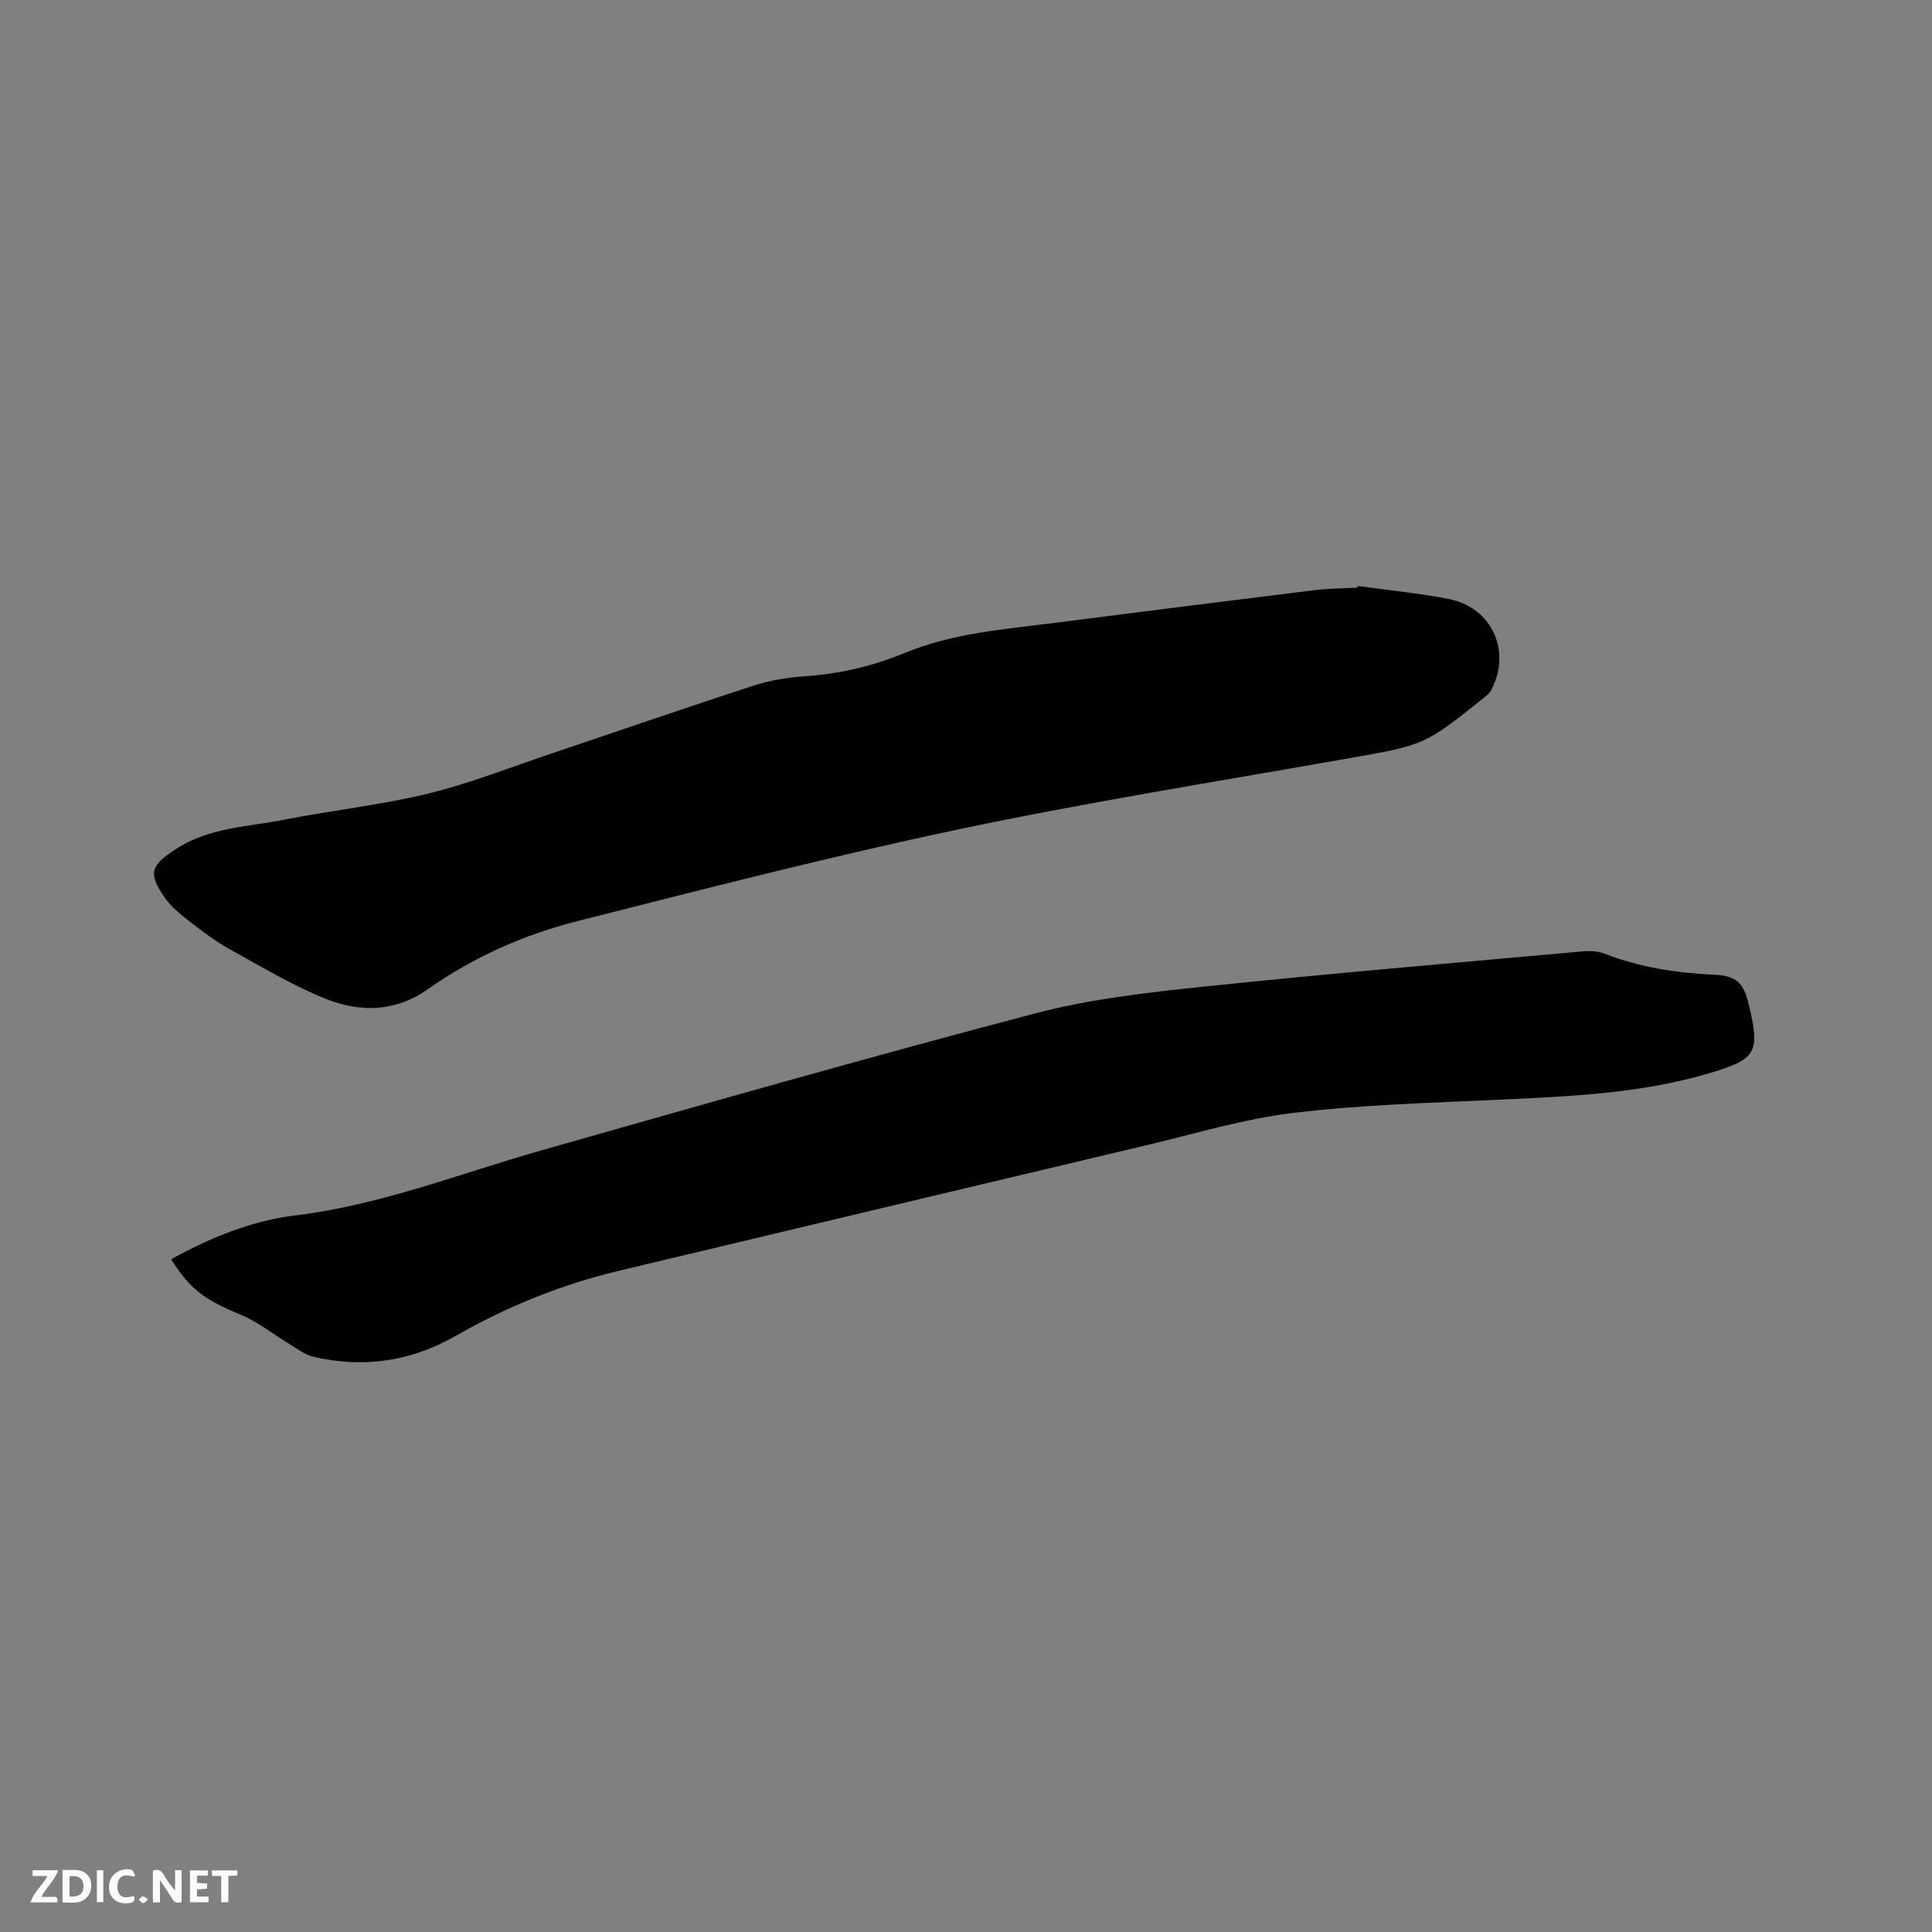
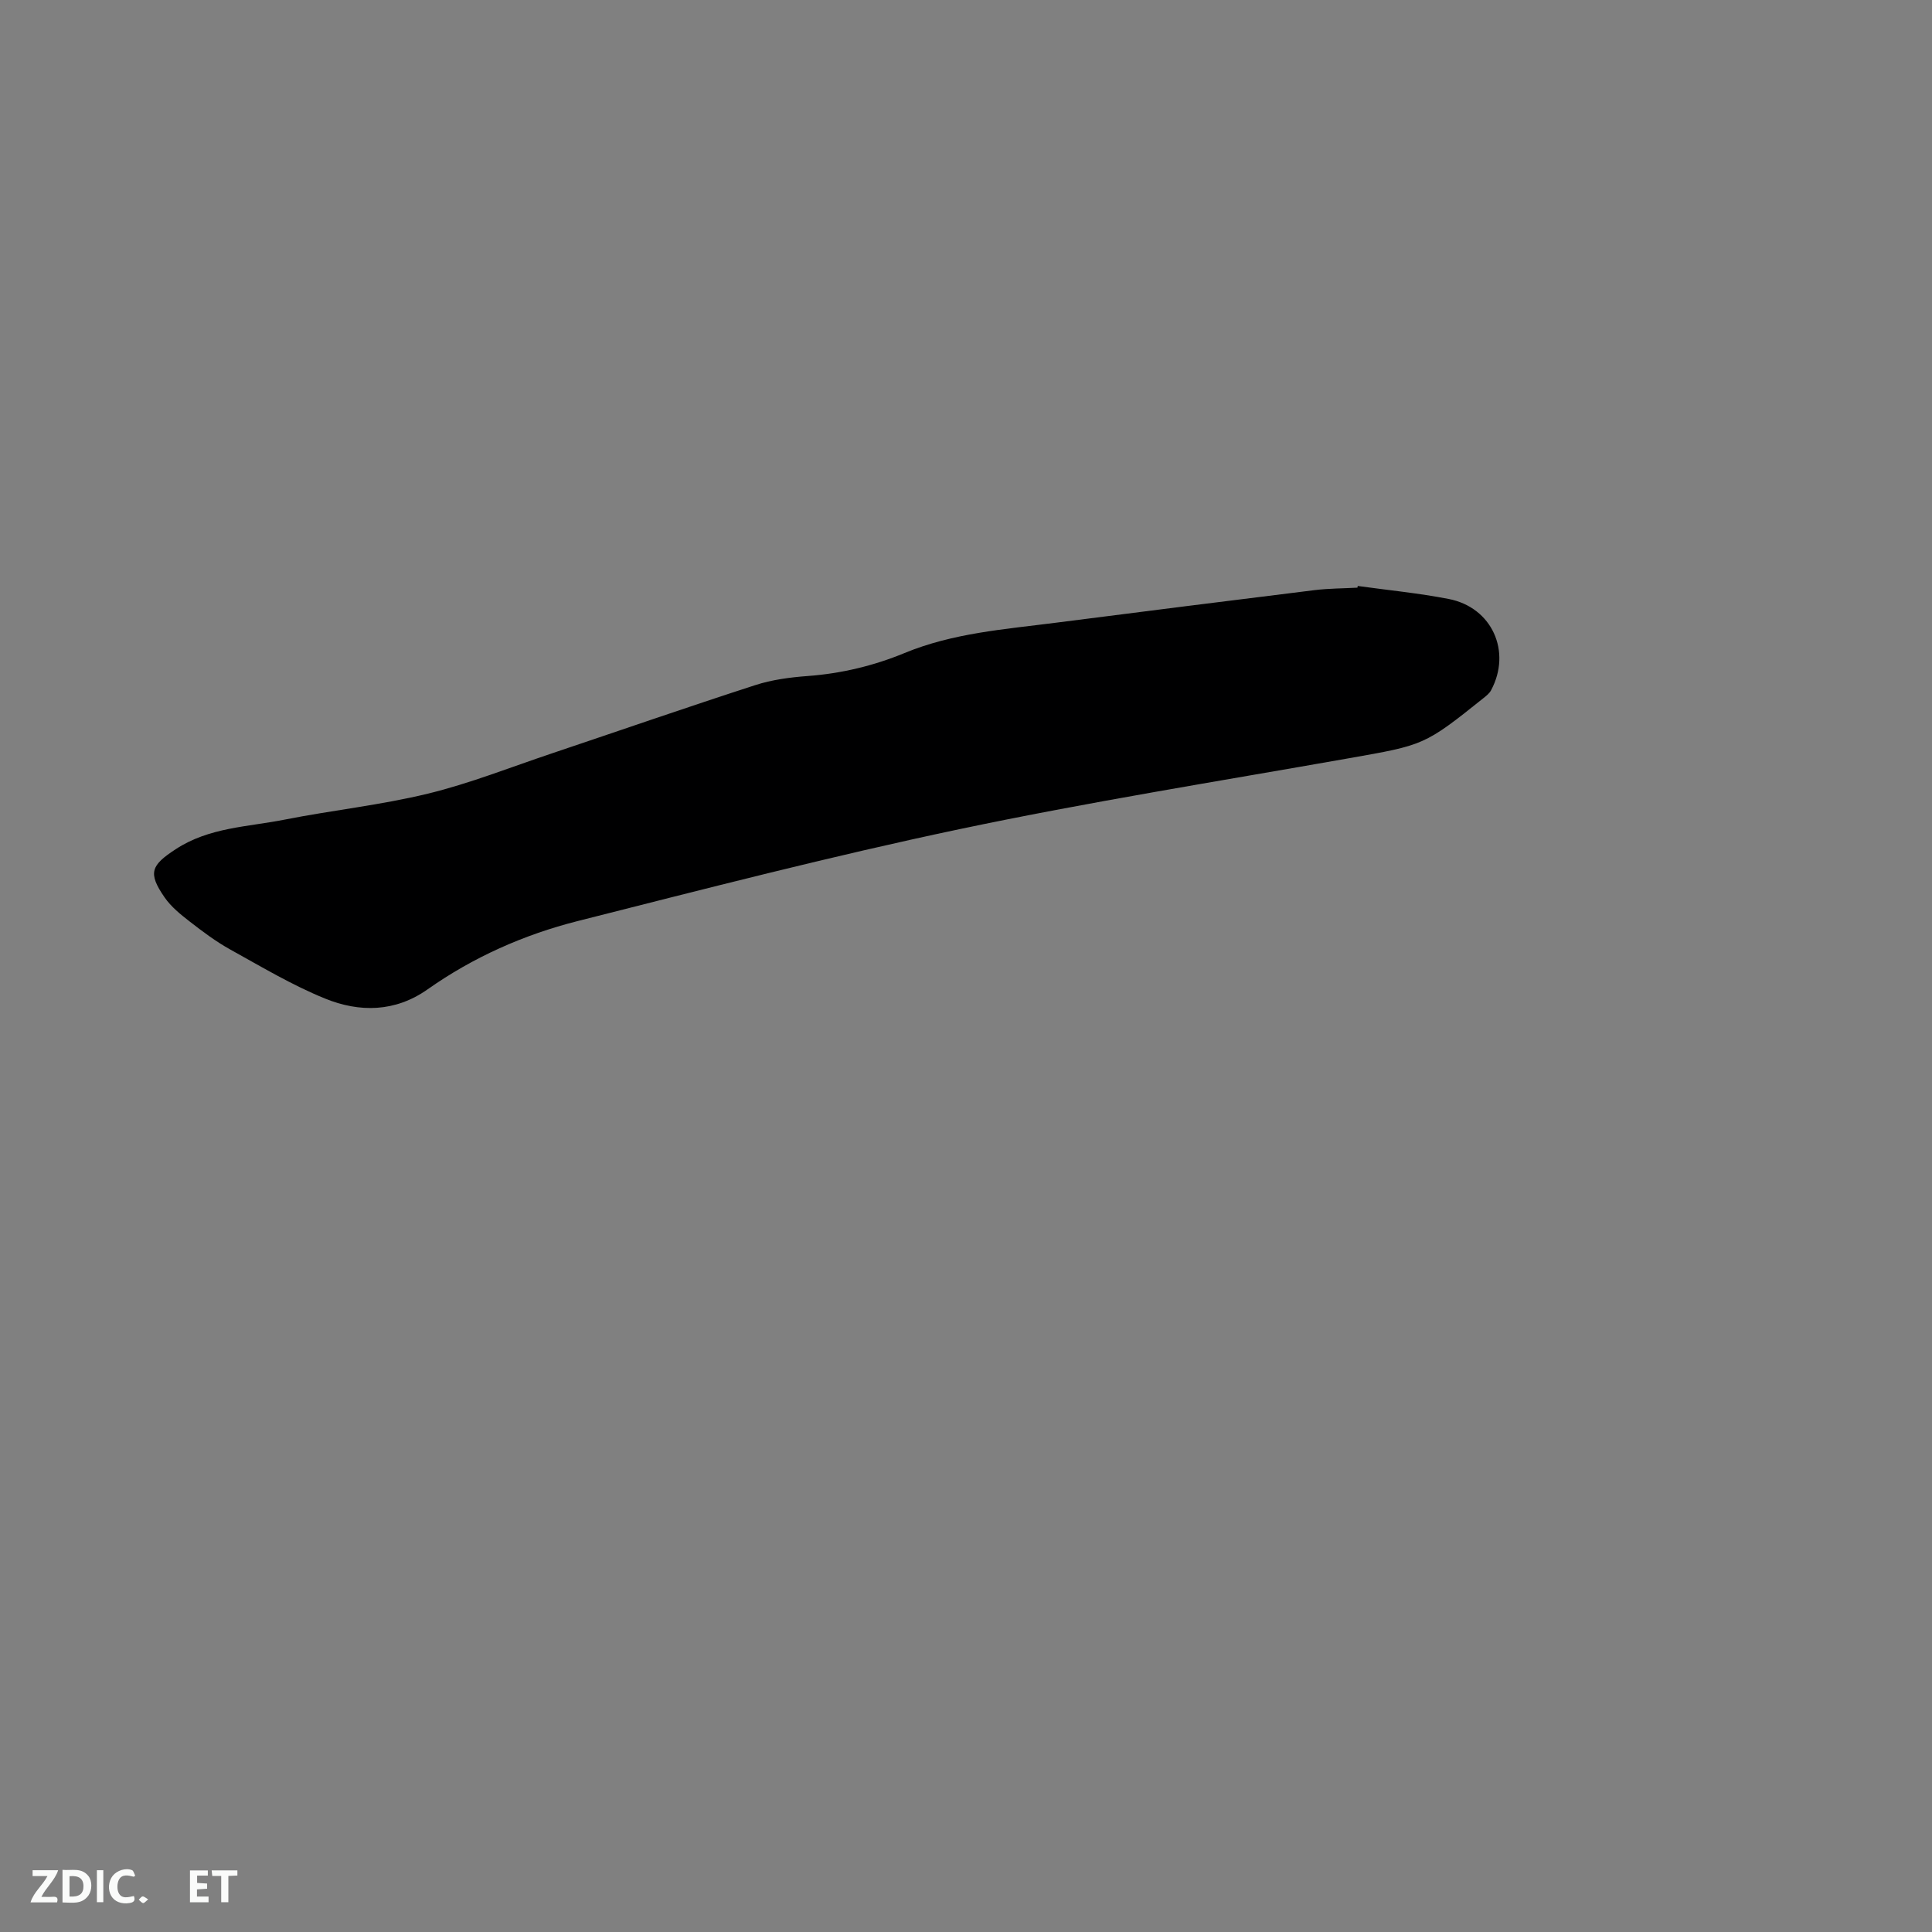
<svg xmlns="http://www.w3.org/2000/svg" enable-background="new 0 0 400 400" viewBox="0 0 400 400">
  <rect x="0" y="0" width="400" height="400" fill="#808080" stroke="none" />
  <path d="m281.11 121.32c6.28.87 12.61 1.48 18.83 2.69 8.97 1.74 13.08 10.89 8.76 18.92-.33.62-.95 1.11-1.52 1.57-12.33 9.87-12.35 9.74-27.97 12.5-26.9 4.75-53.89 9.05-80.61 14.68-26.5 5.58-52.75 12.37-79.02 19.02-11.12 2.82-21.6 7.47-31.06 14.14-6.71 4.73-14.1 4.8-21.22 1.9-6.8-2.76-13.19-6.59-19.64-10.16-2.95-1.64-5.69-3.69-8.36-5.77-1.9-1.47-3.87-3.06-5.22-5.01-3.55-5.12-2.78-6.67 2.34-10.01 6.91-4.51 14.87-4.58 22.48-6.09 9.86-1.95 19.93-3.01 29.68-5.38 8.71-2.12 17.12-5.47 25.65-8.33 14.04-4.72 28.04-9.58 42.13-14.14 3.48-1.13 7.24-1.62 10.91-1.89 6.94-.52 13.62-2.12 19.99-4.75 10.06-4.16 20.74-4.92 31.32-6.28 17.86-2.28 35.72-4.55 53.59-6.75 2.93-.36 5.92-.35 8.87-.51.02-.12.04-.23.07-.35z" fill="#000001" />
-   <path d="m35.44 260.71c8.22-4.54 16.69-7.97 25.77-9.08 17.61-2.15 33.99-8.65 50.86-13.45 34-9.67 68-19.36 102.18-28.35 11.3-2.97 23.12-4.32 34.79-5.54 26.23-2.75 52.51-4.96 78.78-7.33 1.43-.13 3.02-.04 4.34.47 7.3 2.85 14.88 4.01 22.66 4.37 4.63.21 6.13 1.6 7.21 6.05 2.44 10.1 1.71 11.45-8.35 14.41-14.16 4.17-28.77 4.74-43.39 5.42-14.18.66-28.41 1.04-42.48 2.73-10.24 1.23-20.27 4.28-30.36 6.67-36.36 8.62-72.7 17.3-109.06 25.96-12.03 2.86-23.38 7.43-34.1 13.57-9.25 5.29-19.1 6.7-29.43 4.29-1.73-.4-3.28-1.65-4.86-2.59-3.41-2.05-6.6-4.63-10.23-6.14-7.31-3.04-10.36-5.1-14.33-11.46z" fill="#000001" />
  <g fill="#fafbfa">
-     <path d="m37.59 393.81c-.92.31-1.52.05-2-.78-.7-1.2-1.52-2.34-2.47-3.78v4.59c-.55.03-.95.05-1.41.07-.03-.37-.06-.64-.06-.91 0-1.91 0-3.81 0-5.7 1.13-.41 1.77-.03 2.29.91.62 1.11 1.38 2.14 2.31 3.19v-4.2h1.35v6.61z" />
    <path d="m12.94 393.88v-6.75c1.9.19 3.93-.54 5.37 1.29.8 1.01.78 2.88.03 3.97-1.37 1.97-3.4 1.51-5.4 1.49m1.45-1.22c2.04.12 2.92-.58 2.89-2.21-.03-1.51-.98-2.19-2.89-2z" />
    <path d="m11.81 393.87h-5.49c.68-2.18 2.47-3.48 3.51-5.45h-3.08v-1.21h5.29c-.71 2.13-2.44 3.48-3.47 5.51.86 0 1.63.04 2.39-.01.79-.05 1.14.21.85 1.16" />
    <path d="m39.33 393.86v-6.61h3.7v1.07h-2.22v1.52c.68.04 1.34.09 2.07.13v1.07c-.72.05-1.38.09-2.1.14v1.48h2.4v1.19h-3.85z" />
    <path d="m27.71 388.56c-1.15-.3-2.46-.61-3.1.64-.37.73-.41 1.93-.06 2.67.63 1.35 1.99.93 3.17.68.35.94-.01 1.32-.93 1.46-1.62.25-3.05-.27-3.76-1.48-.73-1.24-.6-3.03.31-4.17.88-1.11 2.71-1.7 4-1.16.32.13.44.74.65 1.12-.1.08-.19.16-.28.24" />
    <path d="m49.15 387.24v1.07c-.59.02-1.17.05-1.87.08v5.44h-1.48v-5.44h-1.85c-.05-.4-.08-.73-.13-1.15z" />
    <path d="m20.06 387.21h1.33v6.62h-1.33z" />
    <path d="m30.68 393.25c-.49.38-.8.79-1.05.76-.32-.05-.6-.45-.9-.7.26-.24.51-.64.8-.67.29-.04.62.3 1.15.61" />
  </g>
</svg>